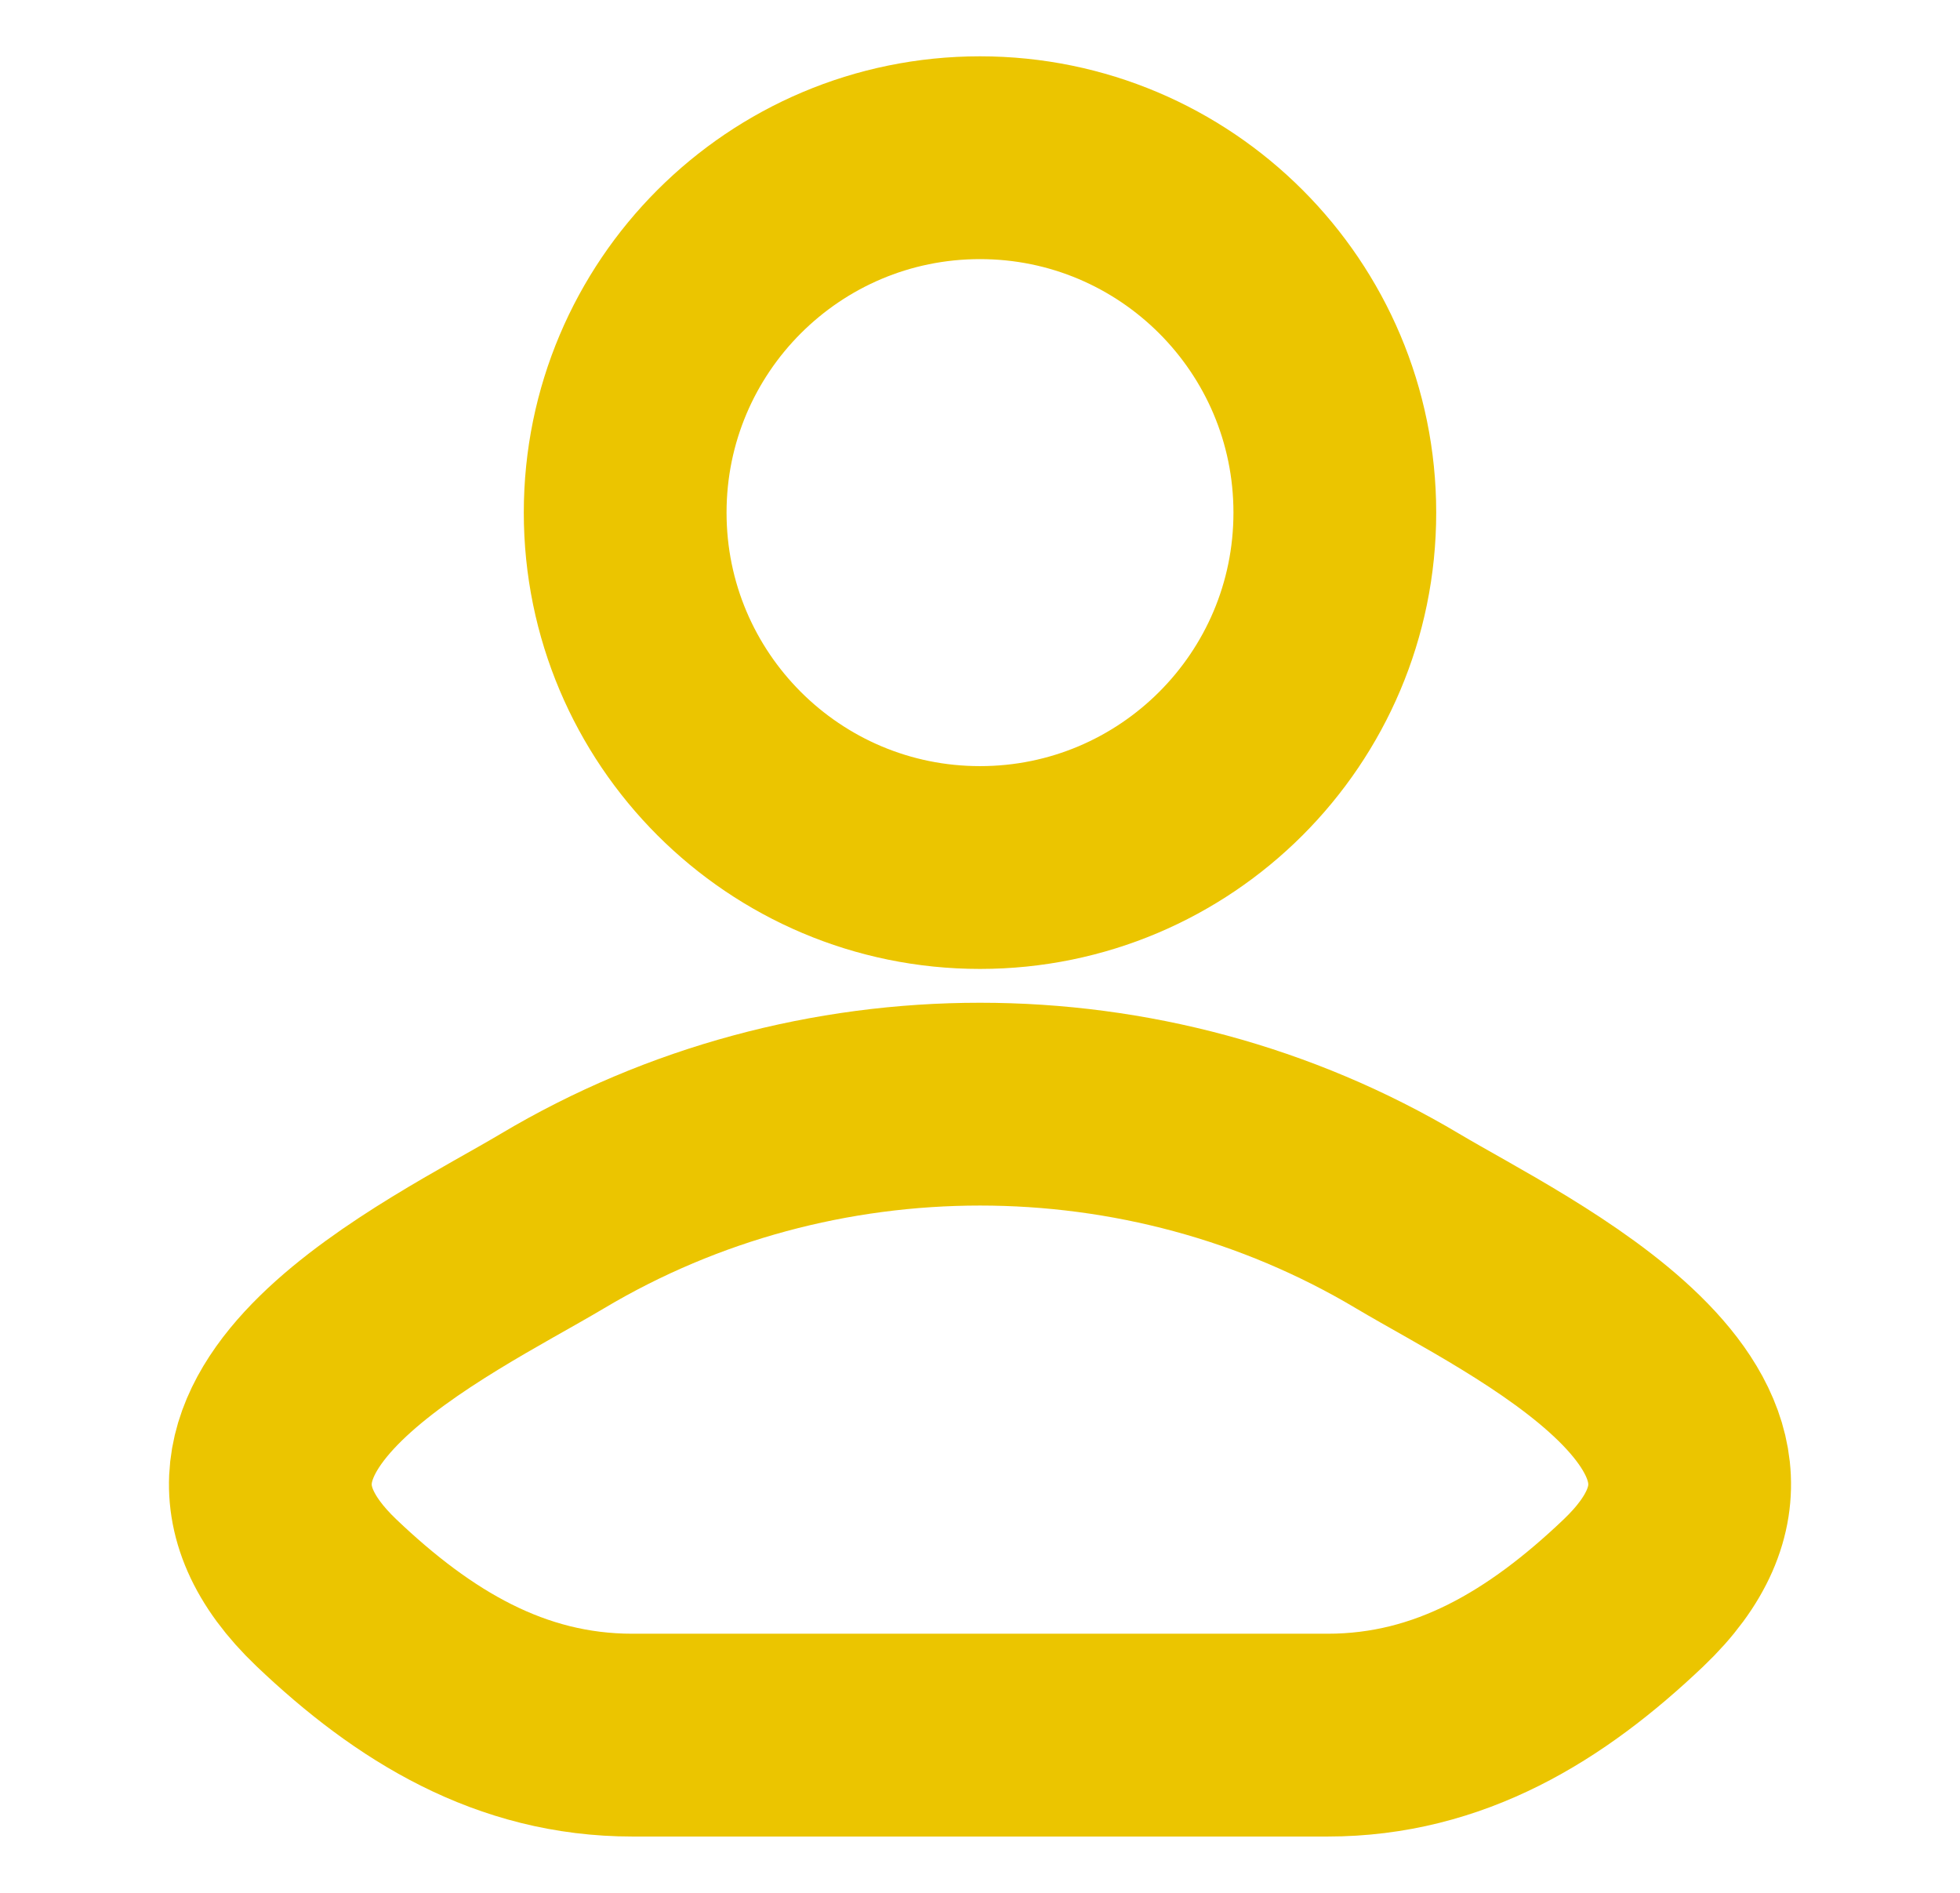
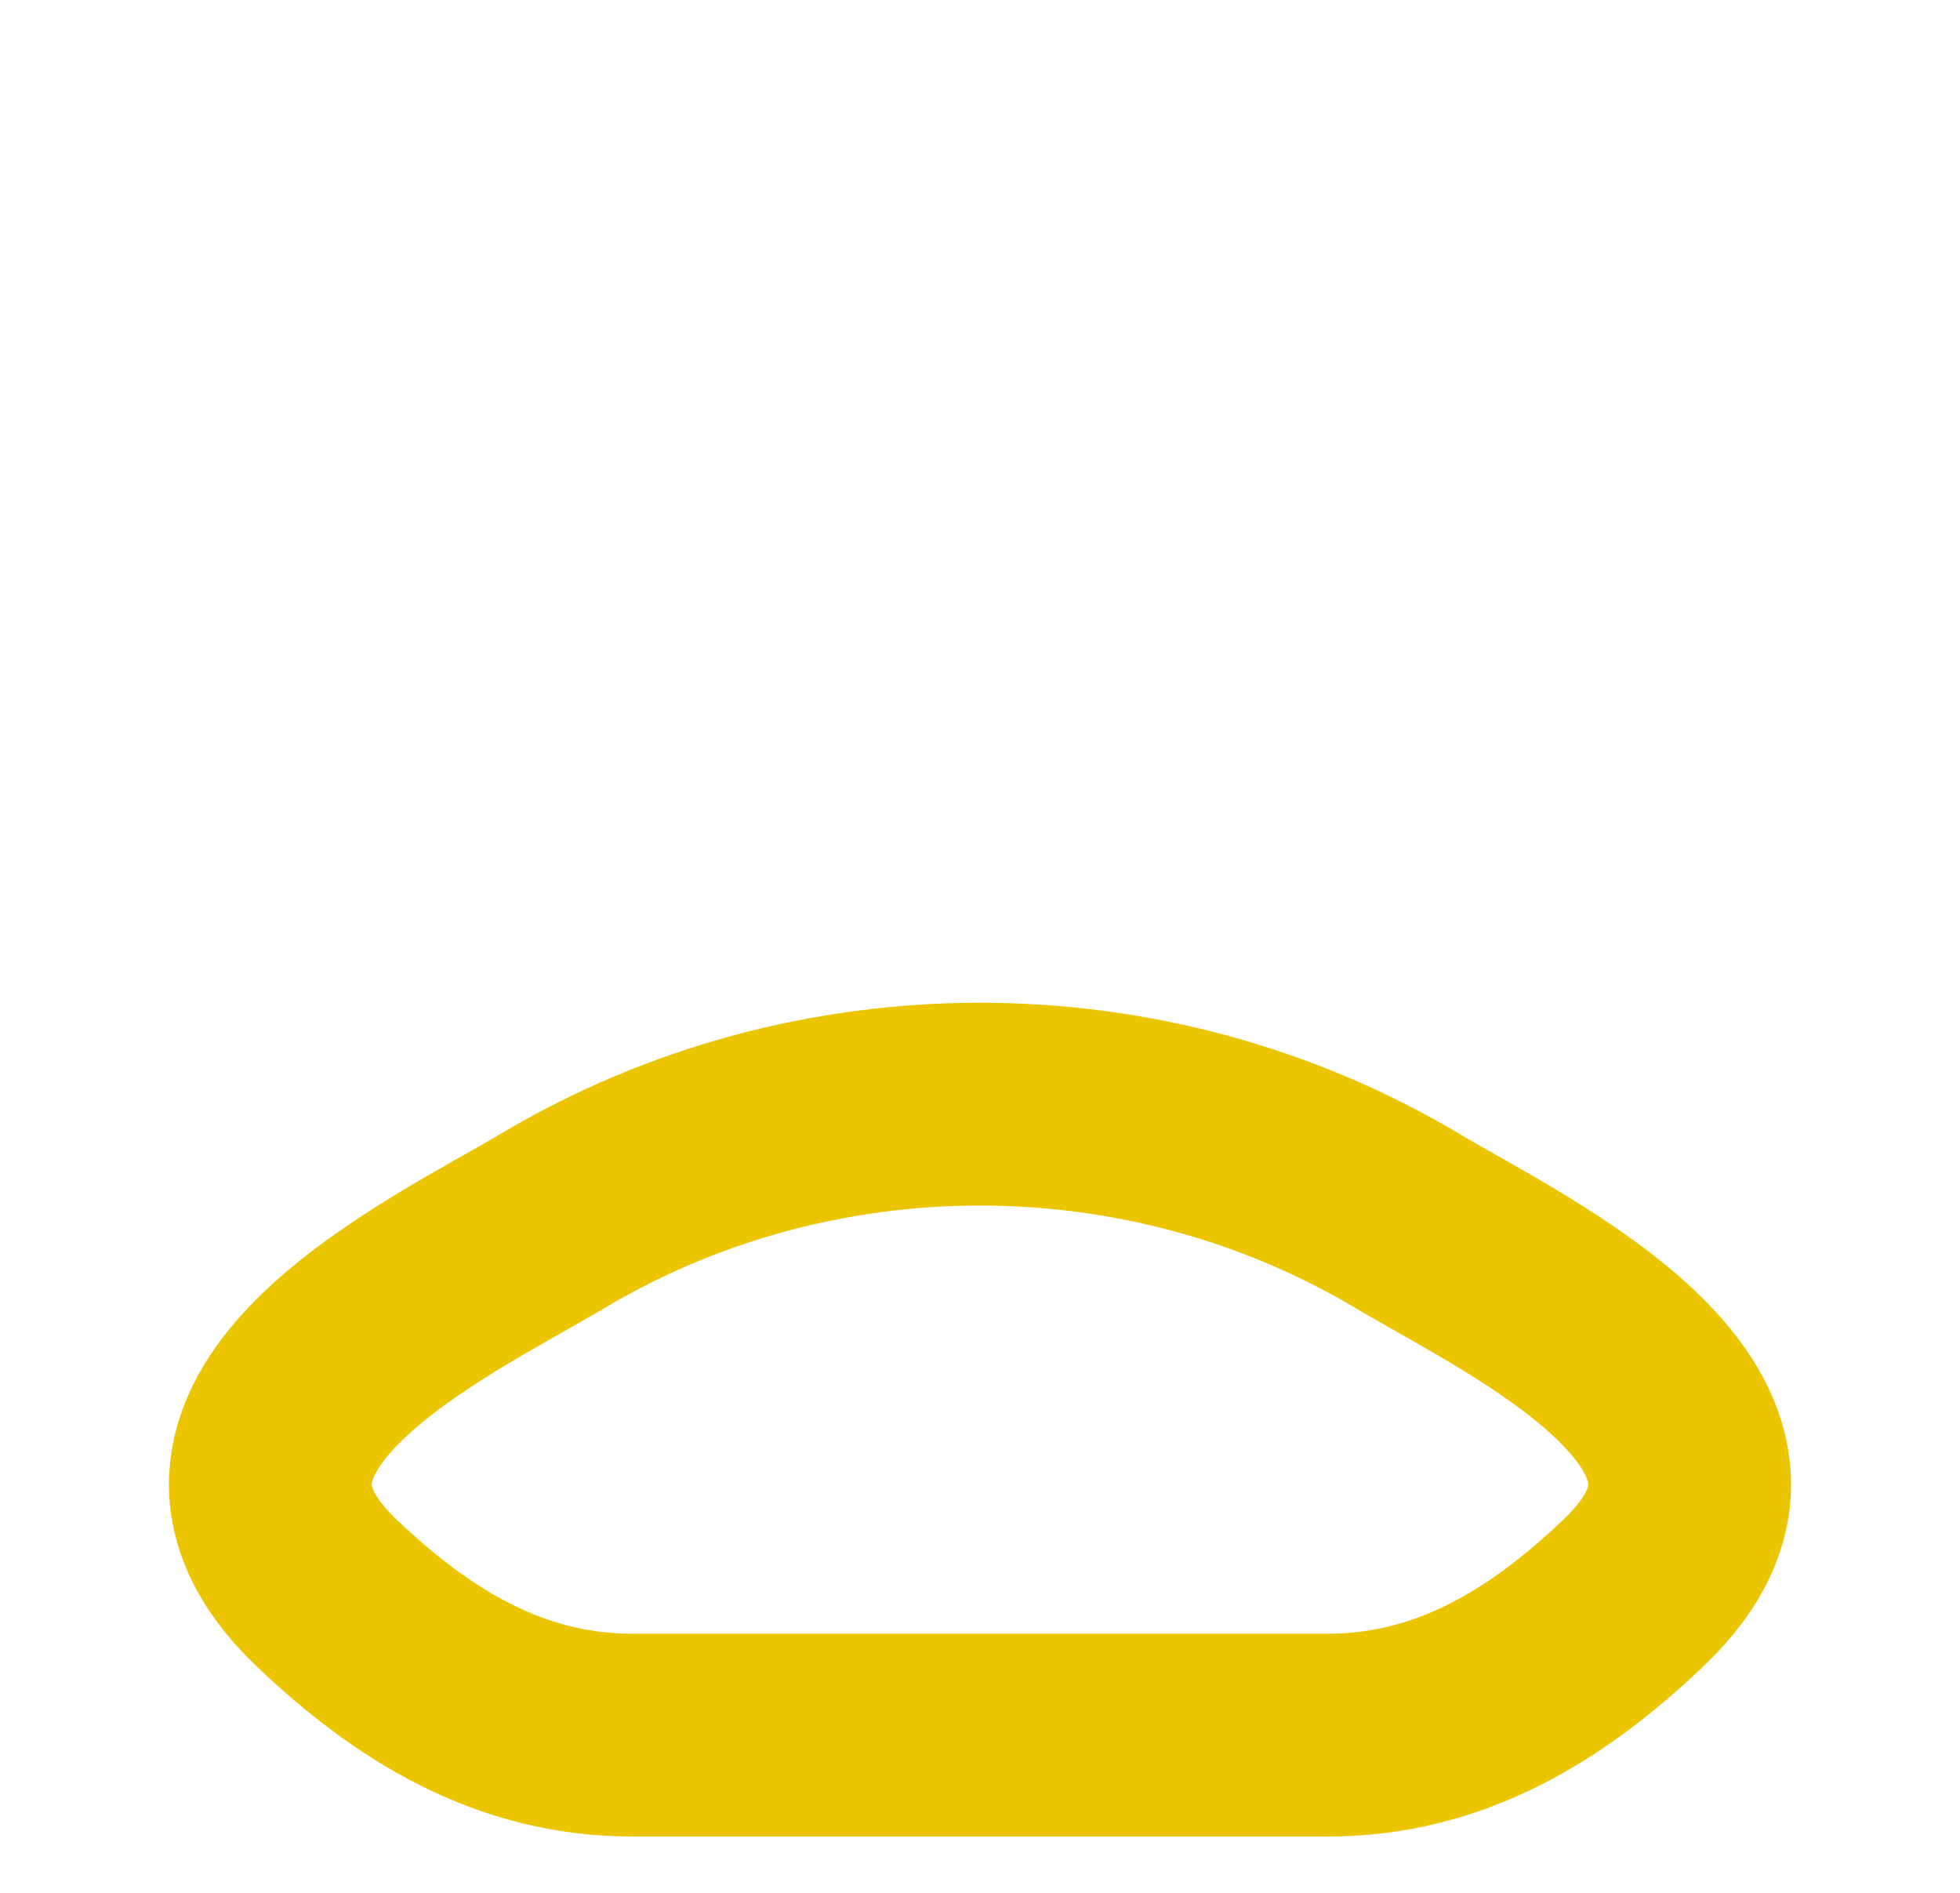
<svg xmlns="http://www.w3.org/2000/svg" width="29" height="28" viewBox="0 0 29 28" fill="none">
  <path d="M8.174 18.062C6.523 19.045 2.196 21.052 4.831 23.563C6.119 24.789 7.553 25.667 9.356 25.667H19.644C21.447 25.667 22.881 24.789 24.169 23.563C26.804 21.052 22.477 19.045 20.826 18.062C16.956 15.757 12.044 15.757 8.174 18.062Z" stroke="#EBC500" stroke-width="3" />
-   <path d="M19.75 7.583C19.75 10.483 17.399 12.833 14.5 12.833C11.601 12.833 9.25 10.483 9.25 7.583C9.25 4.684 11.601 2.333 14.5 2.333C17.399 2.333 19.75 4.684 19.75 7.583Z" stroke="#EBC500" stroke-width="3" />
</svg>